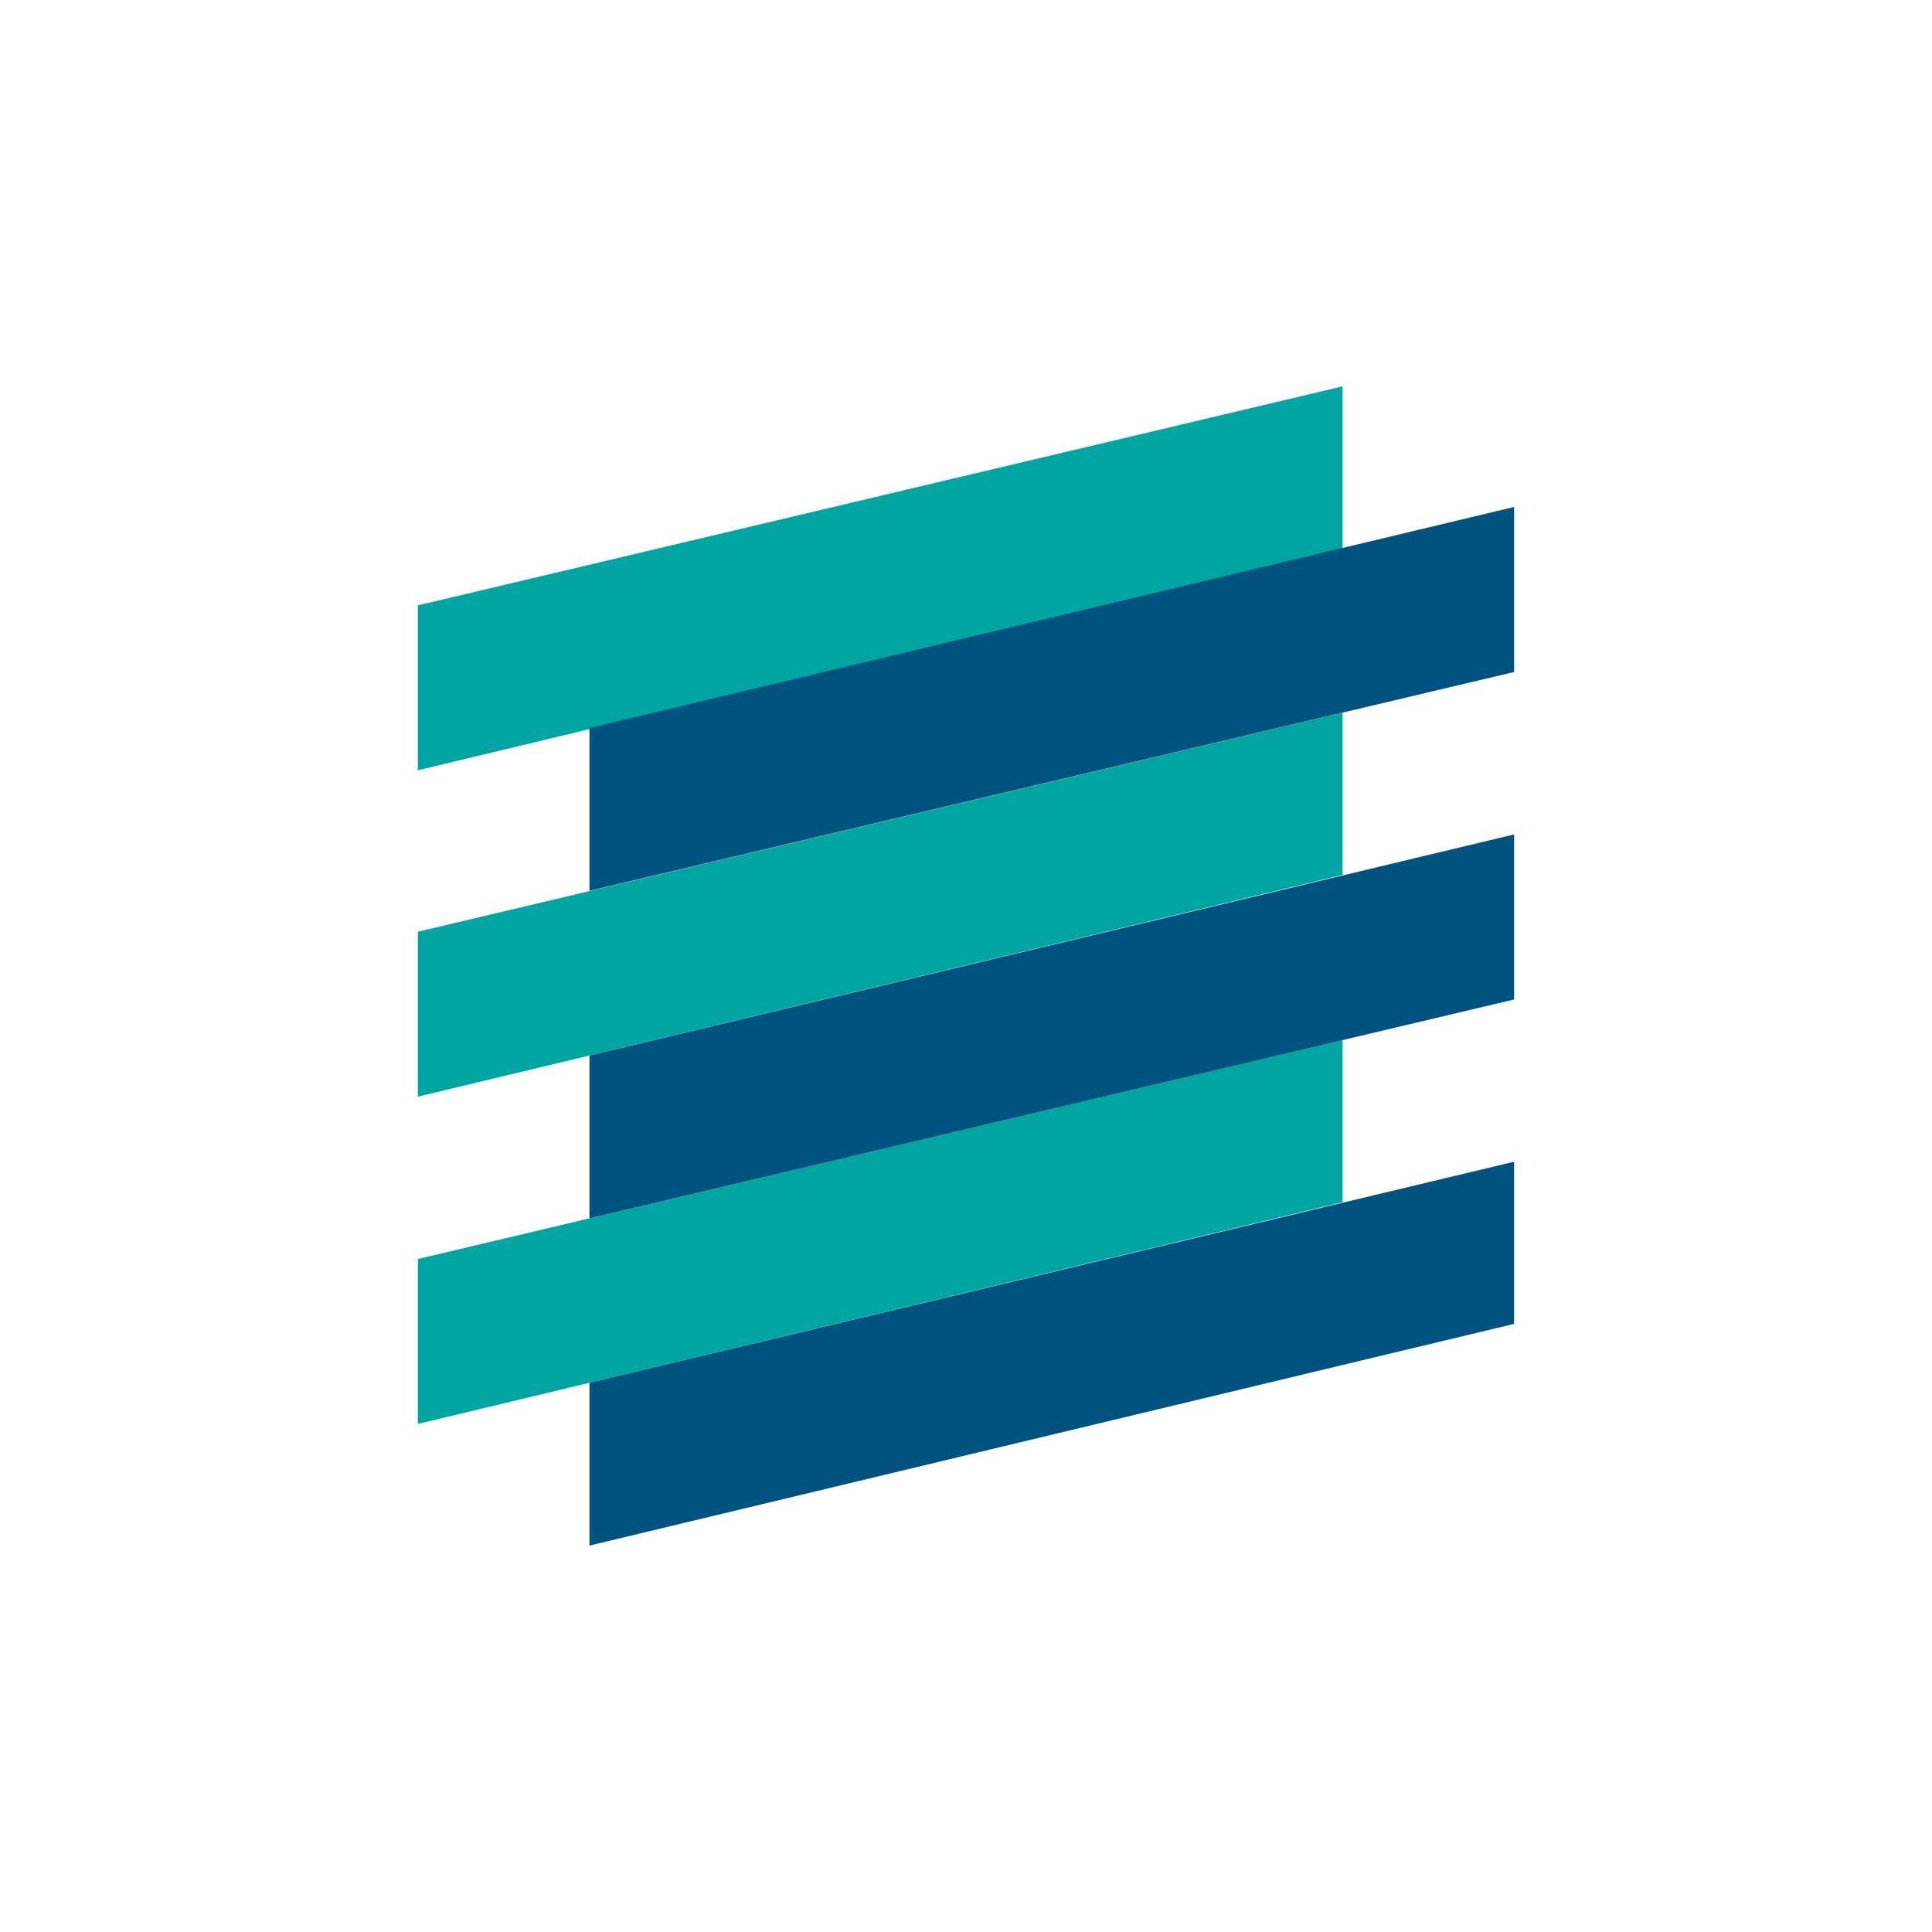
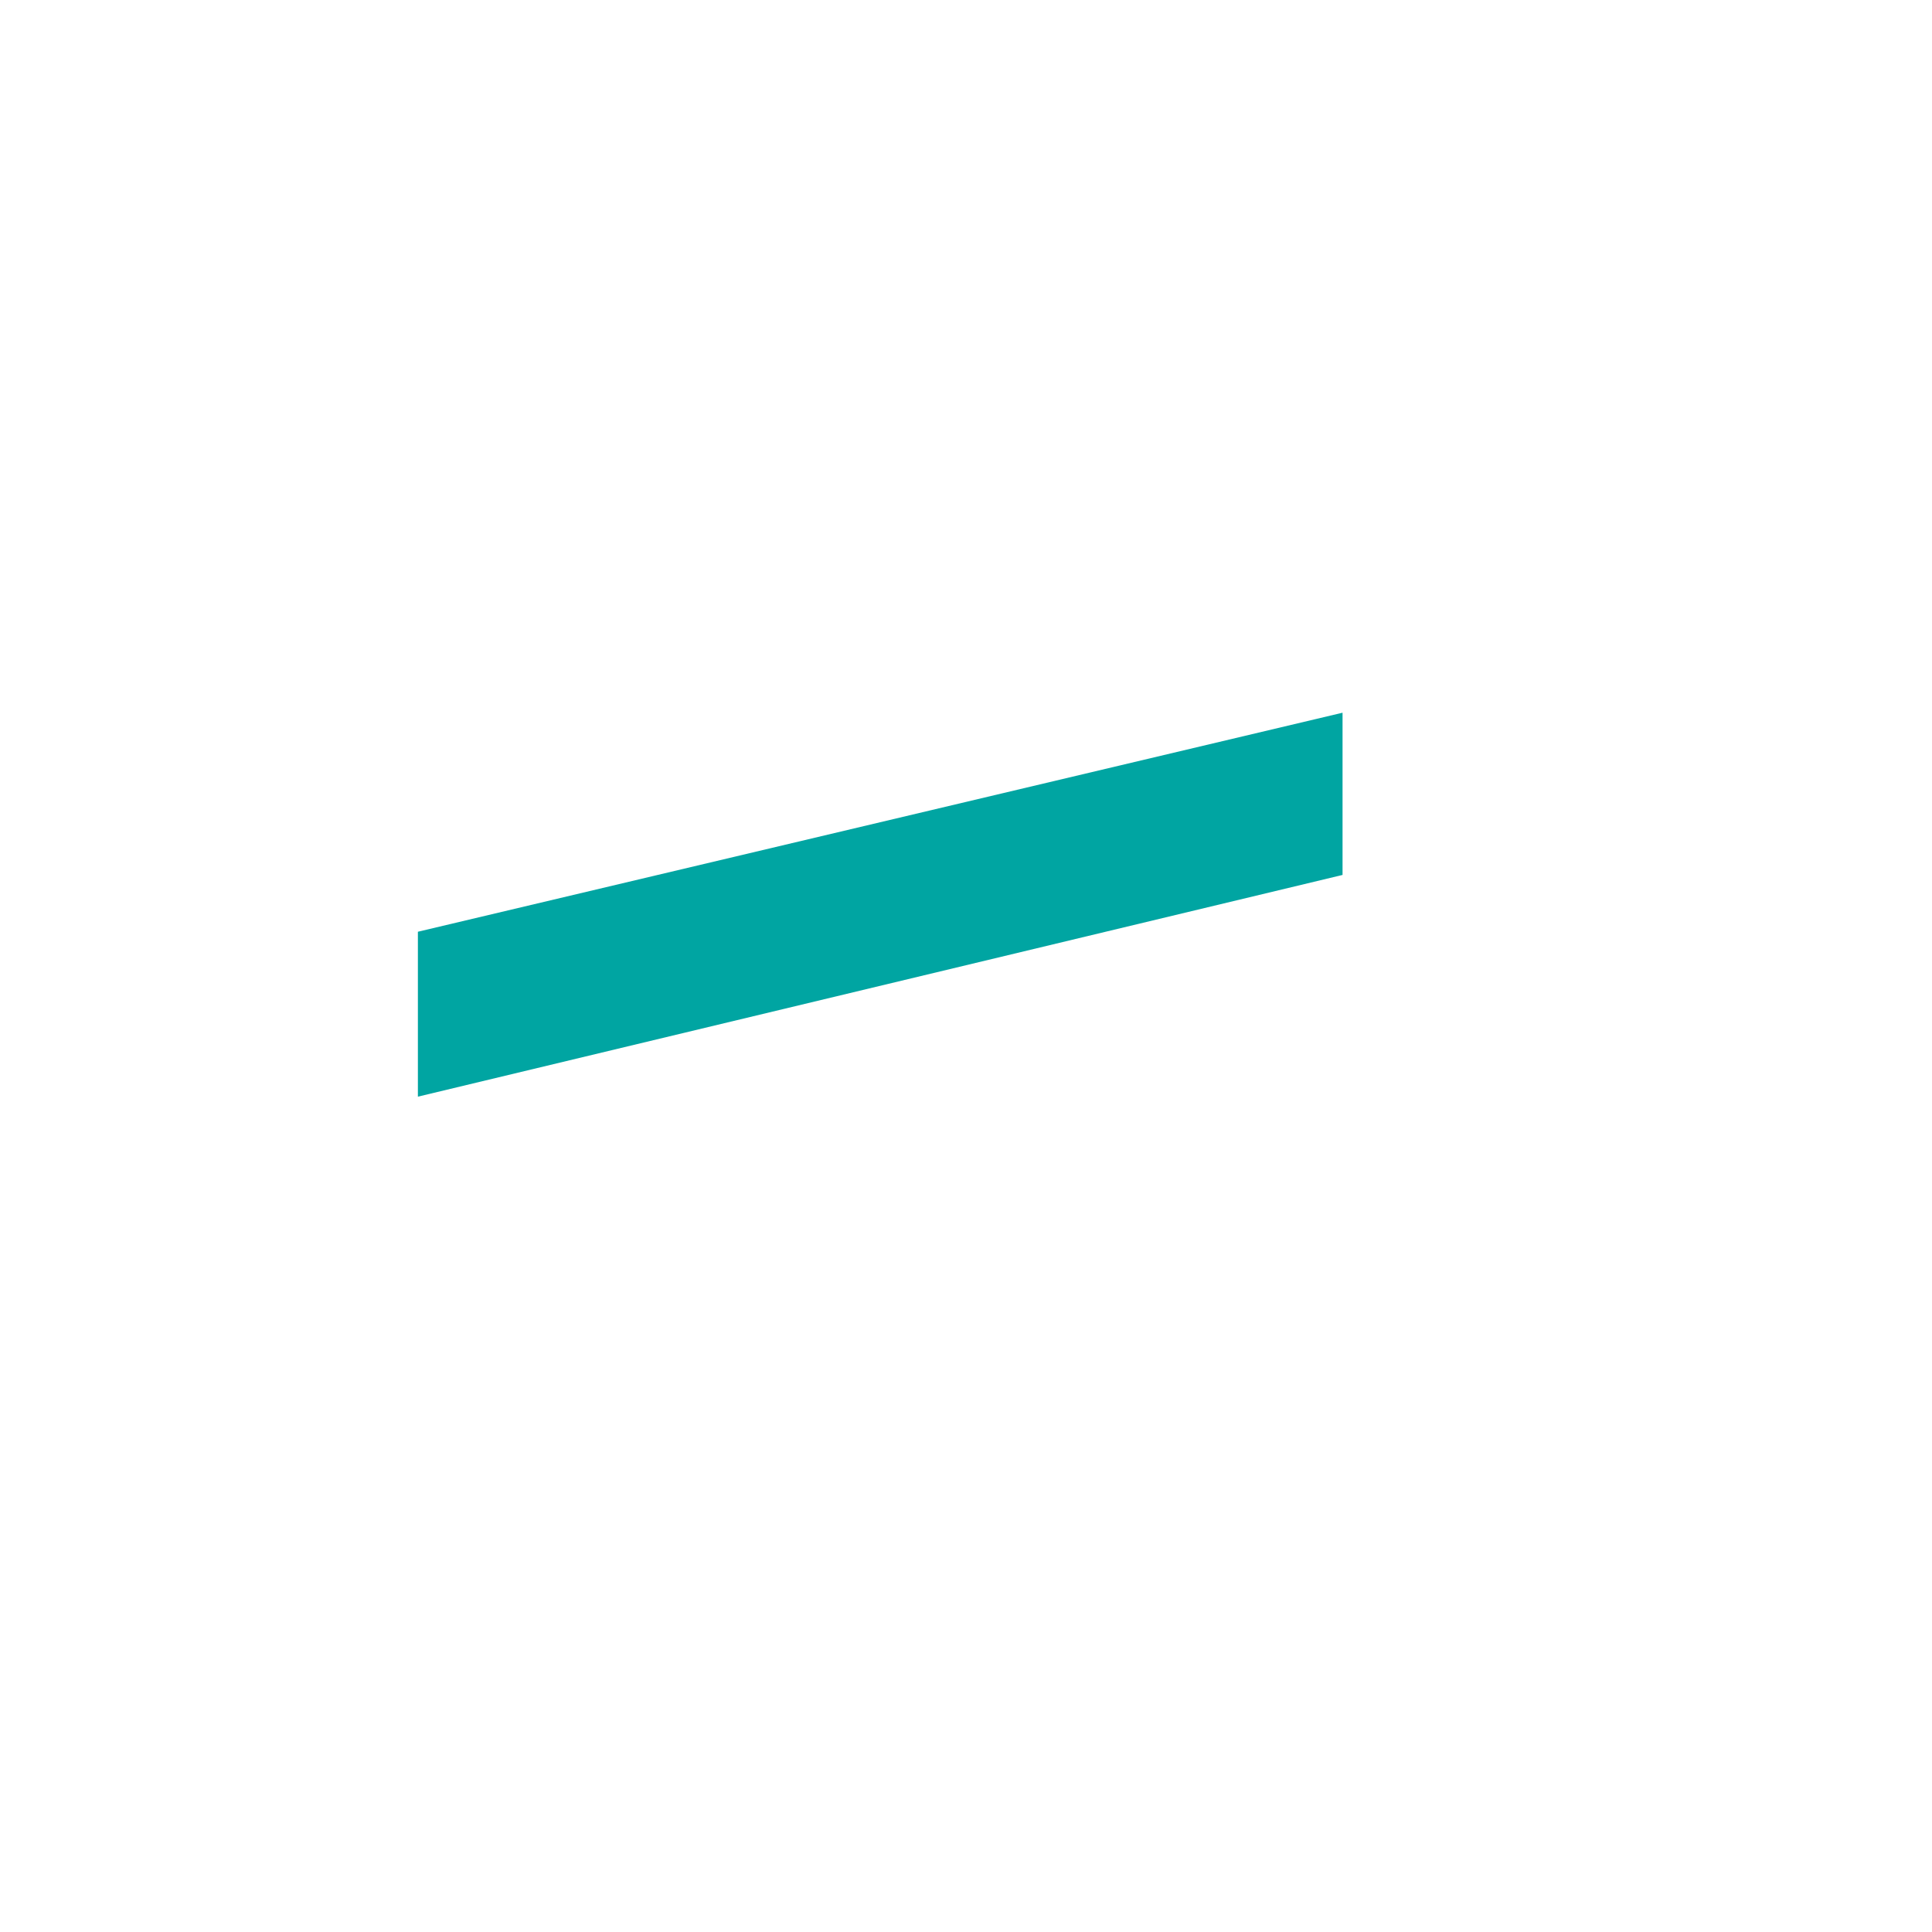
<svg xmlns="http://www.w3.org/2000/svg" id="Layer_1" data-name="Layer 1" viewBox="0 0 300 300">
-   <polygon points="208.47 186.68 64.89 221.11 64.89 195.5 208.47 161.49 208.47 186.68" fill="#00a5a2" />
  <polygon points="208.47 135.86 64.89 170.29 64.89 144.68 208.47 110.67 208.47 135.86" fill="#00a5a2" />
-   <polygon points="208.47 85.19 64.89 119.61 64.89 94 208.47 60 208.47 85.19" fill="#00a5a2" />
-   <polygon points="235.11 205.57 91.53 240 91.53 214.72 235.11 180.39 235.11 205.57" fill="#00537e" />
-   <polygon points="235.11 155.2 91.53 189.19 91.53 163.91 235.11 129.57 235.11 155.2" fill="#00537e" />
-   <polygon points="235.11 104.35 91.53 138.33 91.53 113.05 235.11 78.72 235.11 104.35" fill="#00537e" />
</svg>